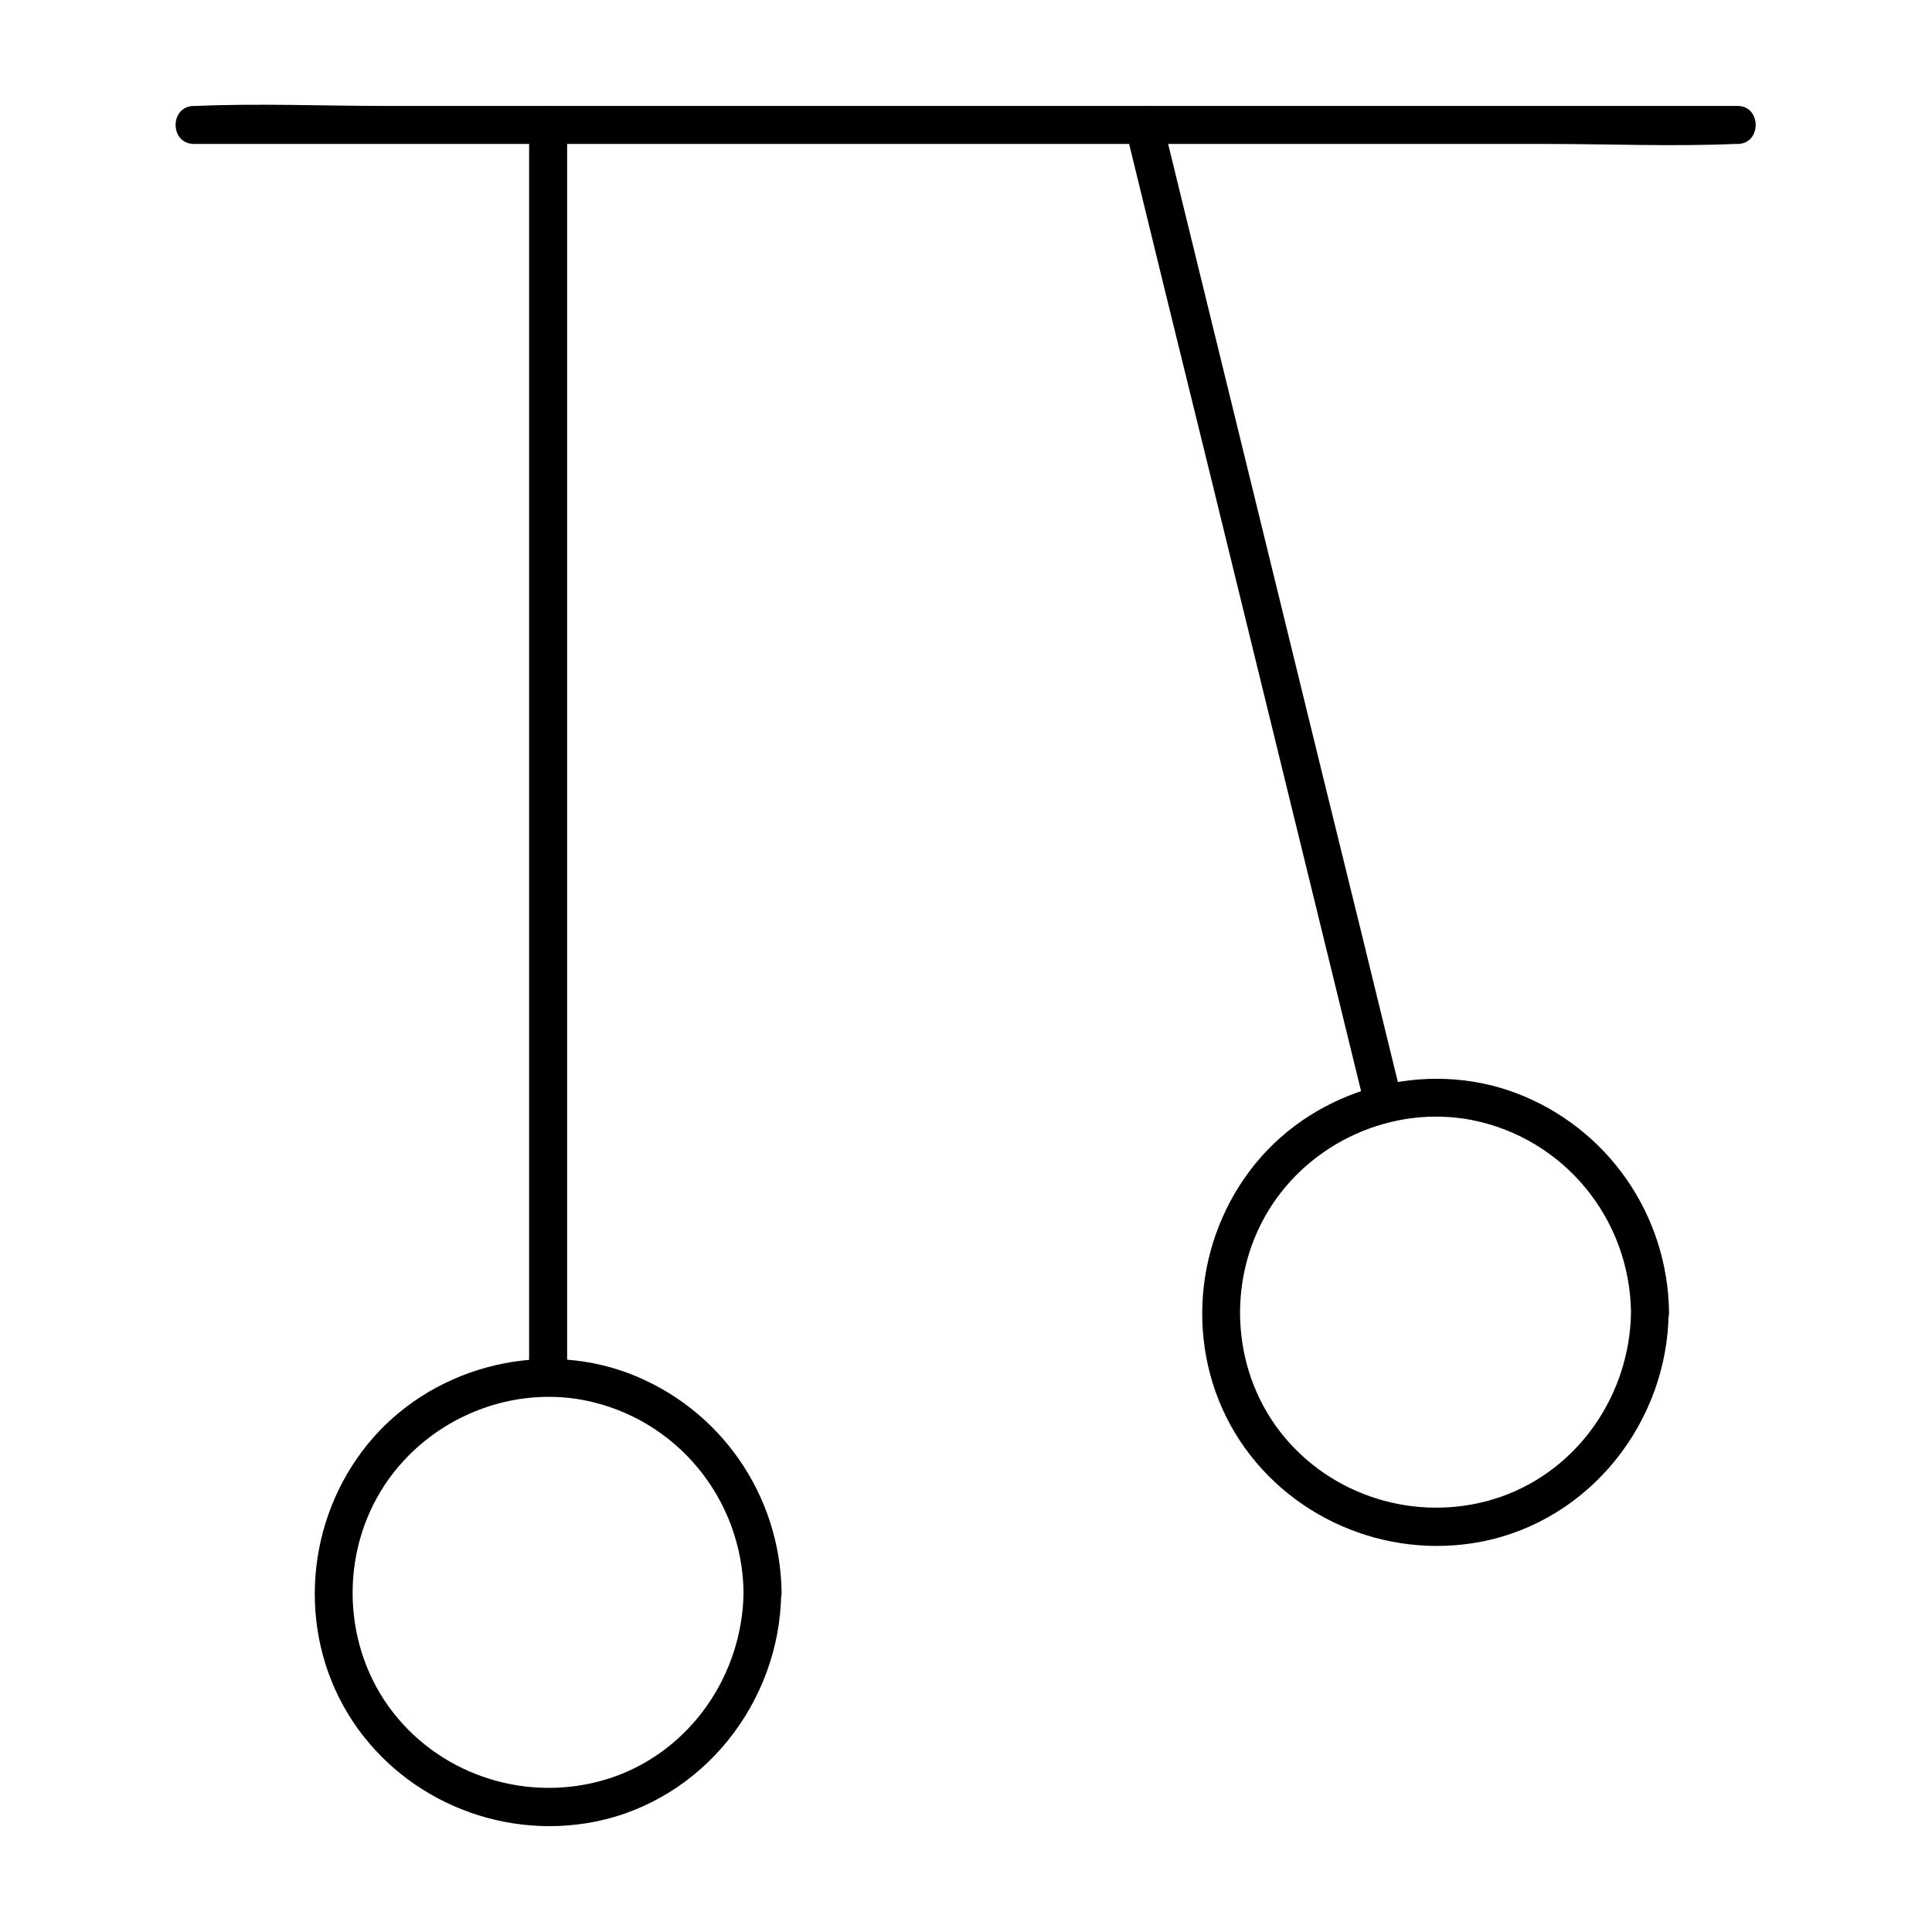
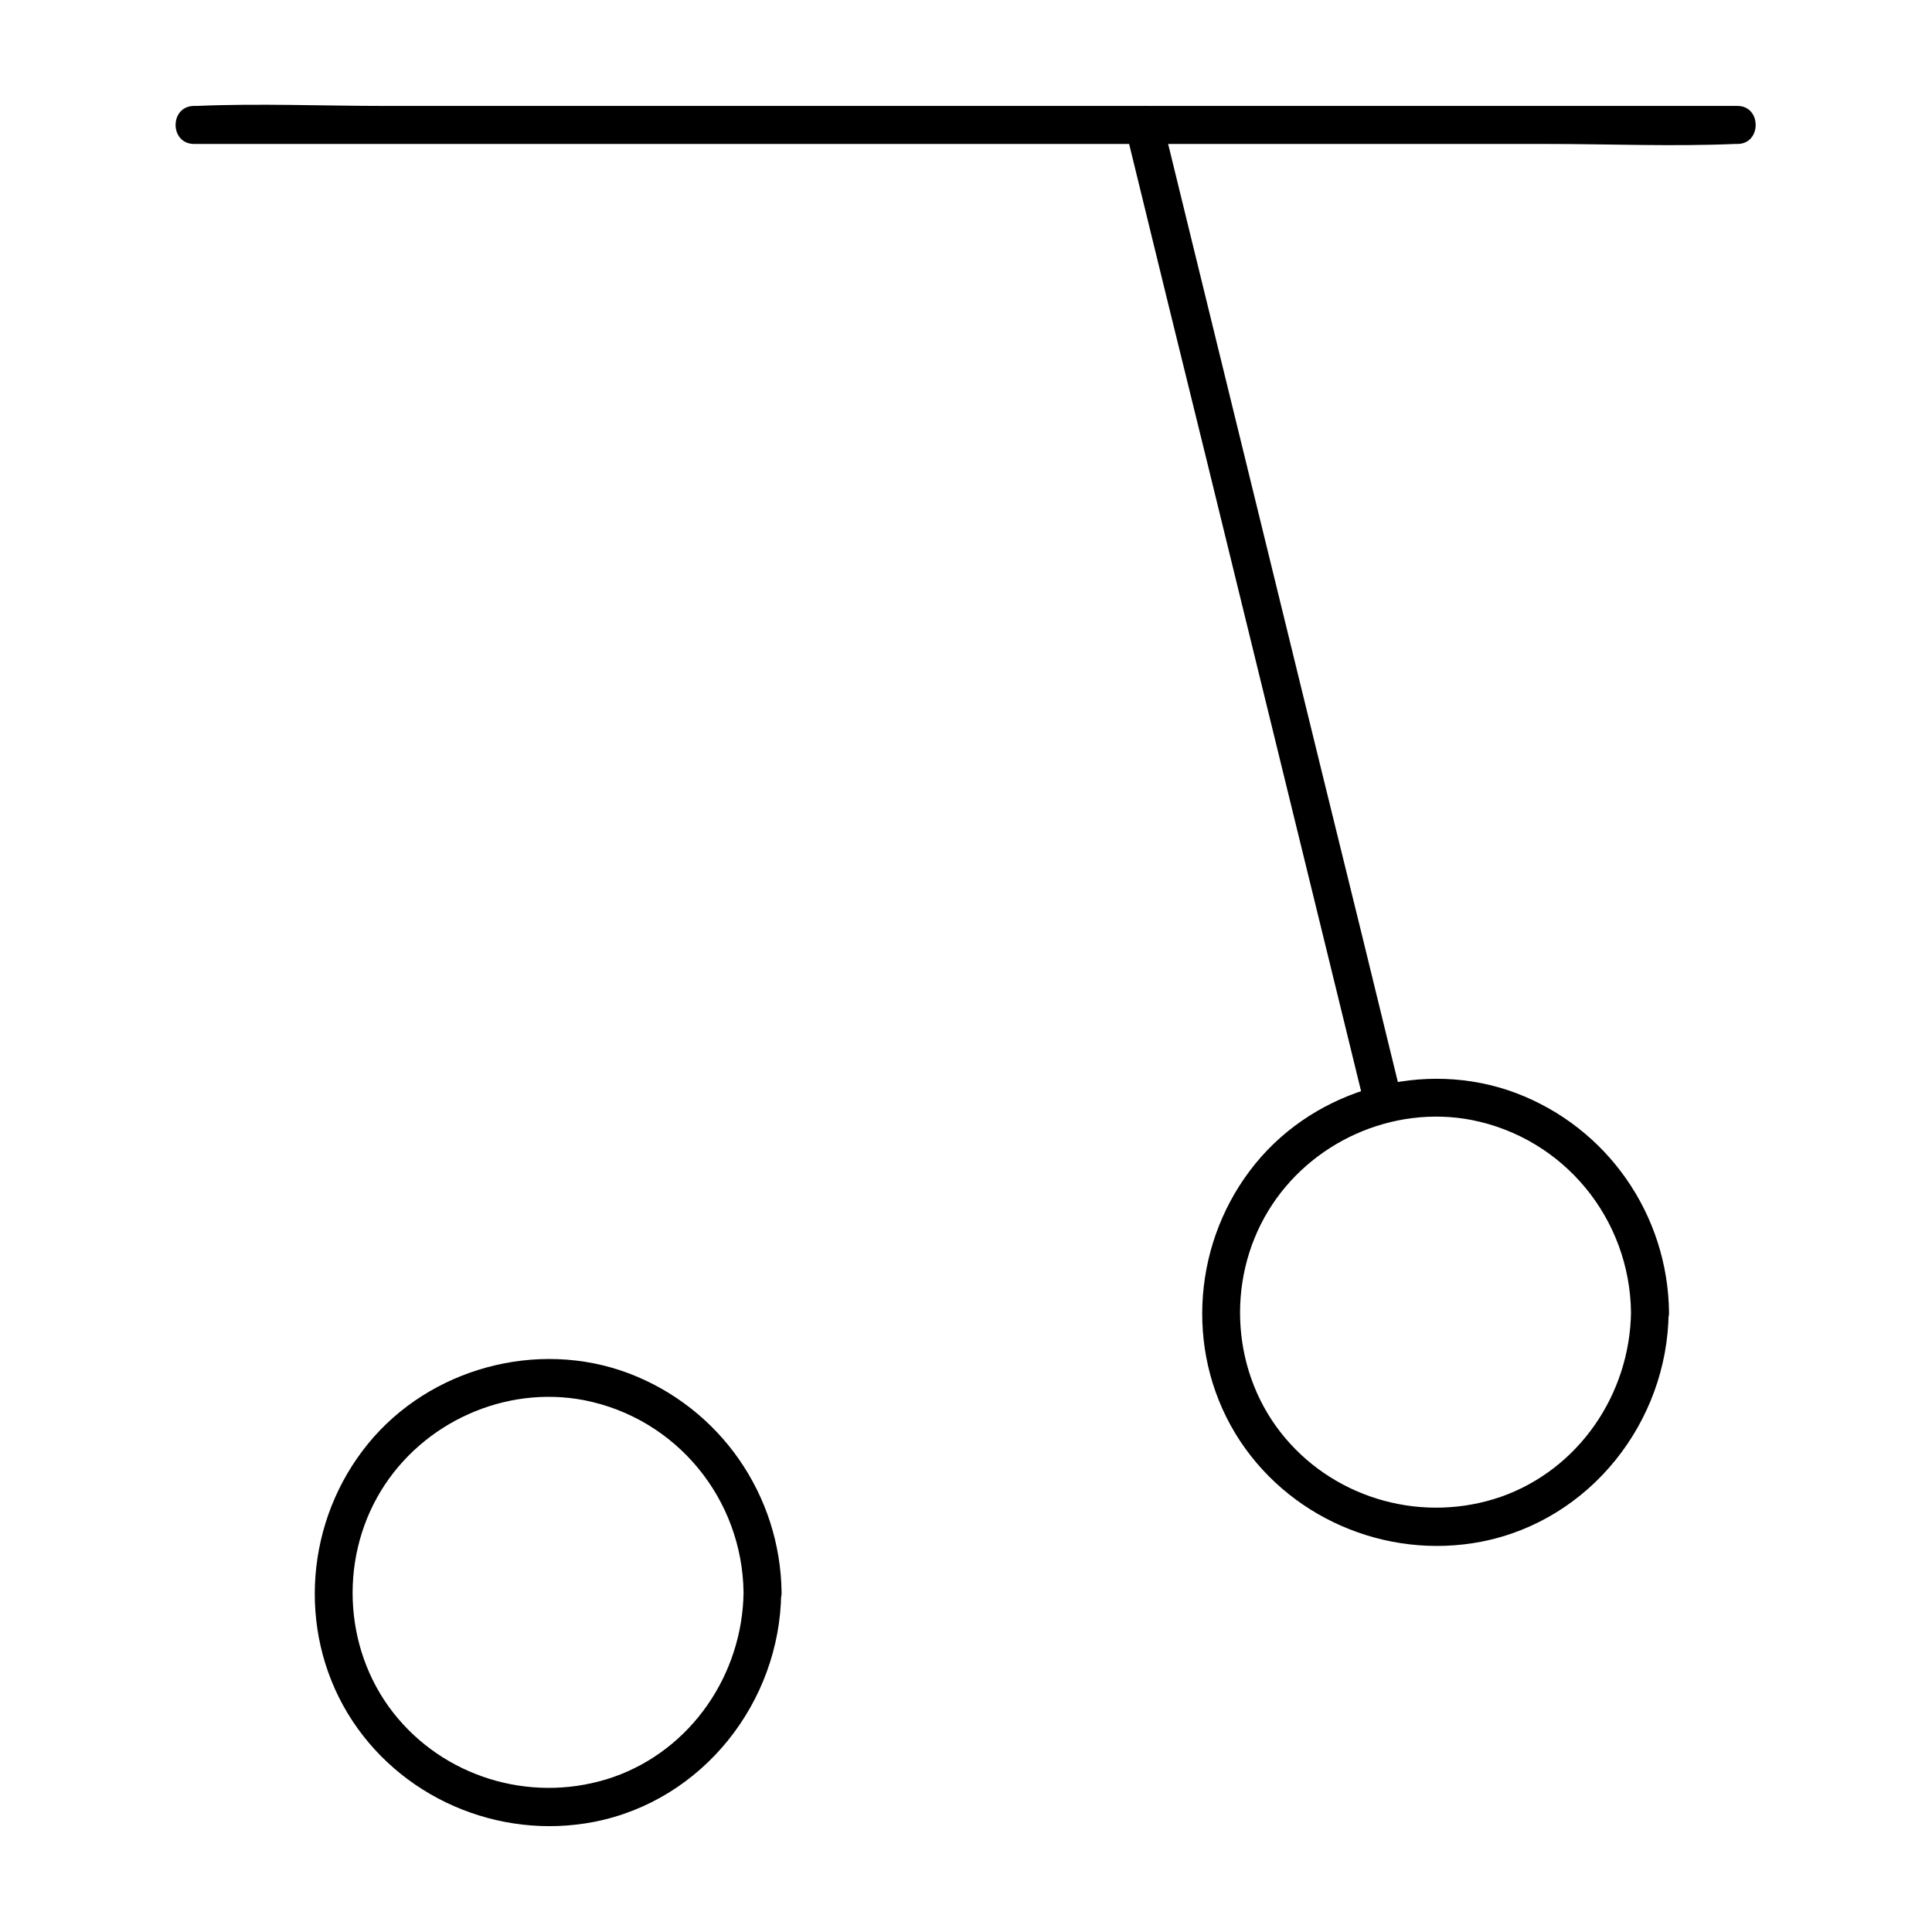
<svg xmlns="http://www.w3.org/2000/svg" fill="#000000" width="800px" height="800px" version="1.1" viewBox="144 144 512 512">
  <g>
    <path d="m195.45 182.15h40.605 97.637 118.09 102.17c16.523 0 33.25 0.707 49.777 0h0.707c6.449 0 6.449-10.078 0-10.078h-40.605-97.637-118.09-102.17c-16.523 0-33.25-0.707-49.777 0h-0.707c-6.551 0-6.551 10.078 0 10.078z" />
-     <path d="m284.22 177.11v112.35 178.75 40.605c0 6.449 10.078 6.449 10.078 0v-112.35-178.75-40.605c0-6.551-10.078-6.551-10.078 0z" />
    <path d="m442.32 178.42c7.152 29.32 14.309 58.645 21.562 87.965 11.387 46.551 22.773 93.105 34.16 139.55 2.621 10.68 5.238 21.461 7.859 32.145 1.512 6.246 11.285 3.629 9.672-2.719-7.152-29.32-14.309-58.645-21.562-87.965-11.387-46.551-22.773-93.105-34.16-139.55-2.621-10.68-5.238-21.461-7.859-32.145-1.512-6.246-11.184-3.629-9.672 2.719z" />
    <path d="m341.05 566.05c-0.301 21.664-13.805 41.613-34.461 48.871-20.355 7.055-43.227 0.906-57.133-15.516-14.207-16.727-15.922-41.516-4.535-60.254 11.082-18.238 32.949-28.113 53.906-24.082 24.488 4.832 41.918 26.191 42.223 50.98 0.102 6.449 10.176 6.449 10.078 0-0.301-25.895-16.324-48.969-40.605-58.141-24.184-9.07-52.699-1.309-69.023 18.742-16.426 20.152-18.844 49.07-5.34 71.441 13.504 22.27 39.902 33.656 65.293 28.719 28.816-5.644 49.273-31.738 49.574-60.66 0.199-6.551-9.879-6.551-9.977-0.102z" />
    <path d="m576.23 491.79c-0.301 21.664-13.805 41.613-34.461 48.871-20.355 7.055-43.227 0.906-57.133-15.516-14.207-16.727-15.922-41.516-4.535-60.254 11.082-18.238 32.949-28.113 53.906-24.082 24.488 4.832 41.922 26.191 42.223 50.98 0.102 6.449 10.176 6.449 10.078 0-0.301-25.895-16.324-48.969-40.605-58.141-24.184-9.07-52.699-1.309-69.023 18.742-16.426 20.152-18.844 49.07-5.34 71.441 13.504 22.27 39.902 33.656 65.293 28.719 28.816-5.644 49.273-31.738 49.574-60.66 0.199-6.551-9.875-6.551-9.977-0.102z" />
  </g>
</svg>